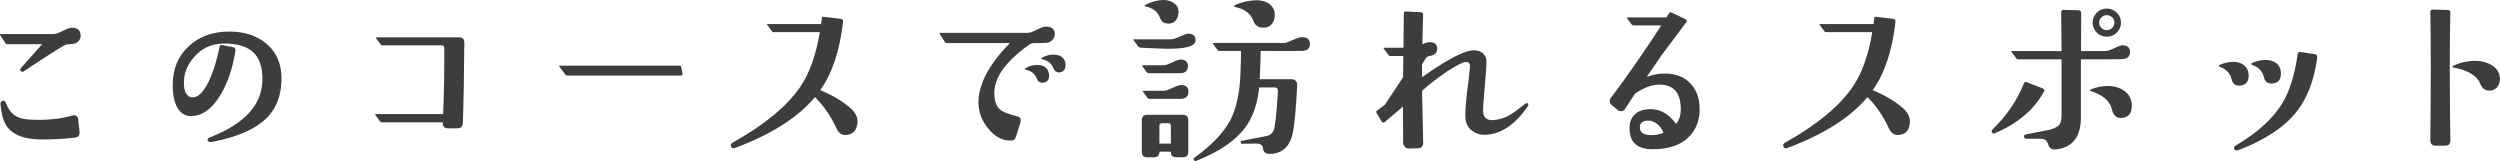
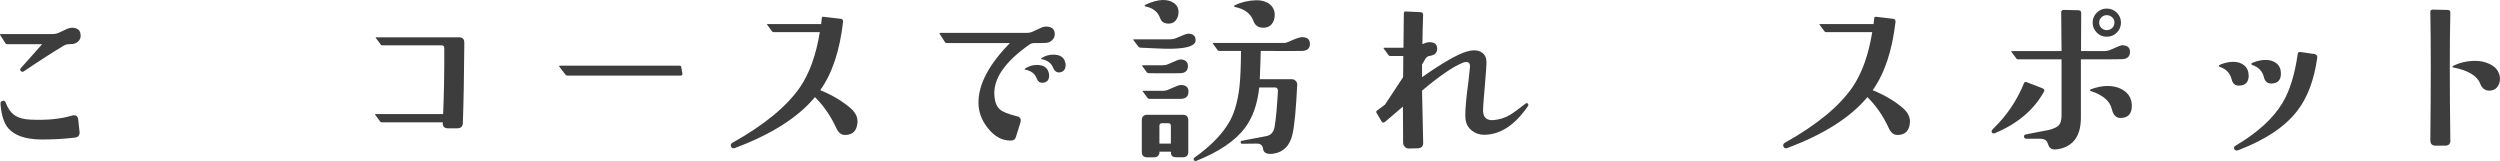
<svg xmlns="http://www.w3.org/2000/svg" id="_レイヤー_2" viewBox="0 0 417.32 26.87">
  <defs>
    <style>.cls-1{fill:#3d3d3d;}</style>
  </defs>
  <g id="_レイヤー_1-2">
    <path class="cls-1" d="m13.47,5.94c0,.4-.15.73-.44,1-.29.27-.67.41-1.12.41-.06,0-.21.01-.44.03-.29,0-.57.08-.84.25-1.56.92-3.78,2.34-6.66,4.28-.19.12-.35.1-.5-.06-.15-.17-.13-.33.03-.5l3.53-3.97H1.22c-.15,0-.25-.05-.31-.16L.03,5.85C-.03,5.74,0,5.69.12,5.69h8.59c.42,0,.81-.08,1.17-.25.37-.17.74-.34,1.12-.53s.73-.28,1.05-.28c.94.02,1.41.46,1.41,1.31Zm-.19,16c.06.62-.2.97-.78,1.03-1.9.23-3.81.33-5.75.31-2.54-.04-4.33-.67-5.38-1.88-.71-.83-1.13-2.16-1.28-3.97-.04-.33.07-.53.34-.59.25-.08.42,0,.5.25.38,1,.88,1.72,1.53,2.16s1.53.68,2.66.72c2.62.12,4.91-.09,6.84-.66.62-.19.99,0,1.09.56l.22,2.06Z" />
-     <path class="cls-1" d="m46.99,13.38c-.06,2.48-.8,4.5-2.22,6.06-1.88,2-5,3.42-9.38,4.25-.38.06-.62-.02-.72-.25-.08-.23.05-.41.41-.53,5.67-2.21,8.57-5.33,8.72-9.38.06-2.04-.38-3.57-1.31-4.59-1.1-1.19-2.91-1.74-5.41-1.66-1.9.08-3.46.83-4.69,2.25-1.1,1.25-1.67,2.65-1.69,4.19-.02.88.12,1.52.41,1.94.29.42.66.61,1.09.59.9-.02,1.76-.88,2.59-2.56.77-1.54,1.4-3.52,1.88-5.94.04-.21.19-.28.44-.22l1.78.34c.31.06.45.26.41.59-.44,2.83-1.24,5.25-2.41,7.25-1.42,2.42-3.08,3.64-5,3.66-.94.02-1.68-.42-2.23-1.31-.55-.9-.83-2.19-.83-3.88,0-2.71.92-4.89,2.75-6.53,1.71-1.54,3.84-2.33,6.41-2.38,2.69-.06,4.88.64,6.56,2.09,1.69,1.46,2.5,3.46,2.44,6Z" />
    <path class="cls-1" d="m77.51,7.13c-.04,5.5-.12,9.97-.25,13.41-.02.58-.33.88-.94.88h-1.53c-.6,0-.9-.3-.88-.91v-.09h-10.19c-.12,0-.22-.05-.28-.16l-.78-1.06c-.08-.1-.06-.16.06-.16h11.25c.15-3.46.21-7.14.19-11.03,0-.29-.15-.44-.44-.44h-9.91c-.12,0-.22-.05-.28-.16l-.78-1.06c-.08-.08-.06-.12.06-.12h13.81c.6,0,.9.3.88.91Z" />
    <path class="cls-1" d="m113.92,12.31c0,.21-.09.31-.28.31h-18.94c-.12,0-.24-.06-.34-.19l-.97-1.28c-.11-.12-.07-.19.09-.19h19.94c.21,0,.31.1.31.31l.19,1.03Z" />
    <path class="cls-1" d="m143.13,20.5c-.11,1.31-.76,1.99-1.97,2.03-.67.04-1.19-.34-1.56-1.16-.92-2-2.11-3.72-3.56-5.16-2.83,3.4-7.29,6.23-13.38,8.5-.29.1-.5.03-.62-.22-.12-.27-.05-.49.22-.66,5.33-2.98,9.1-6.08,11.31-9.31,1.56-2.29,2.66-5.34,3.28-9.16h-7.72c-.12,0-.22-.05-.28-.16l-.78-1.06c-.08-.08-.06-.12.06-.12h8.94c.02-.23.06-.57.12-1.03.02-.15.11-.21.28-.19l2.88.34c.29.04.42.22.38.53-.56,4.83-1.83,8.62-3.81,11.38,2.08.85,3.8,1.89,5.16,3.09.77.71,1.12,1.49,1.06,2.34Z" />
    <path class="cls-1" d="m176.07,5.72c0,.38-.15.71-.45,1-.3.29-.67.44-1.11.44-.19.02-.81.03-1.88.03-.29,0-.57.09-.84.28-3.86,2.73-5.79,5.4-5.81,8,0,1.31.3,2.24.91,2.78.46.42,1.42.8,2.88,1.16.54.12.73.48.56,1.06l-.75,2.41c-.12.4-.42.59-.88.59-1.44,0-2.7-.69-3.78-2.06-1.06-1.31-1.59-2.74-1.59-4.28,0-3.06,1.75-6.38,5.25-9.94h-10.53c-.15,0-.25-.05-.31-.16l-.88-1.38c-.06-.1-.03-.16.09-.16h14.34c.44,0,.81-.07,1.12-.22.42-.19.82-.38,1.2-.56.38-.19.72-.28,1.02-.28.96.02,1.44.45,1.44,1.28Zm-1.03,6.34c.06.19.09.36.09.53,0,.77-.36,1.18-1.06,1.22-.48.04-.82-.21-1.03-.75-.29-.77-.93-1.25-1.91-1.44-.12-.04-.12-.1,0-.19.62-.4,1.27-.59,1.94-.59,1.08,0,1.74.41,1.97,1.22Zm2.75-1.75c.06.19.09.36.09.53,0,.77-.36,1.19-1.06,1.25-.46.02-.8-.24-1.03-.78-.29-.77-.93-1.25-1.91-1.44-.12-.02-.12-.08,0-.19.62-.38,1.27-.56,1.94-.56,1.08,0,1.74.4,1.97,1.19Z" />
    <path class="cls-1" d="m199.58,6.72c0,.65-.71,1.07-2.12,1.28-1.02.15-2.42.18-4.19.09-2.5-.1-3.49-.16-2.97-.16-.12,0-.22-.05-.28-.16l-.81-1.06s-.03-.07-.03-.09c0-.04.04-.06.12-.06h5.94c.42,0,.77-.06,1.06-.19,1.14-.5,1.81-.75,2-.75.85,0,1.28.36,1.28,1.09Zm-1.22,18.62c0,.6-.3.91-.91.91h-1.09c-.54,0-.83-.2-.88-.59l-.03-.34h-1.91v.25c-.11.46-.41.69-.91.69h-1.12c-.61,0-.91-.3-.91-.91v-5.25c0-.62.3-.94.91-.94h5.94c.6,0,.91.31.91.94v5.25Zm-.06-14.31c0,.77-.44,1.17-1.31,1.19-1.21.02-2.95.02-5.22,0-.12,0-.23-.04-.31-.12l-.78-1.06s-.03-.07-.03-.09c0-.04.04-.06.12-.06h3.22c.42,0,.76-.06,1.03-.19,1.14-.52,1.81-.78,2-.78.85.02,1.28.4,1.28,1.12Zm.09,4.25c0,.81-.44,1.22-1.31,1.22h-5.25c-.12,0-.22-.05-.28-.16l-.78-1.06s-.06-.07-.06-.09c.02-.02.06-.03.12-.03h3.22c.38,0,.72-.07,1.03-.22,1.1-.5,1.77-.75,2-.75.88,0,1.31.36,1.31,1.09Zm-1.66-13.28c0,.54-.15,1-.44,1.38-.29.38-.7.56-1.22.56-.73,0-1.2-.3-1.41-.91-.38-1.06-1.21-1.72-2.5-1.97-.06-.02-.09-.05-.09-.09,0-.06.03-.11.09-.16,1.04-.5,2-.77,2.88-.81.71-.02,1.31.12,1.81.44.58.35.88.88.88,1.56Zm-1.28,21.97v-2.97c0-.29-.16-.44-.47-.44h-.97c-.31,0-.47.15-.47.44v2.97h1.91Zm23.22-16.66c0,.77-.45,1.17-1.34,1.19-.61.02-2.9.02-6.88,0-.02,1.15-.07,2.72-.16,4.72h5.34c.25,0,.47.09.66.28s.27.41.25.66c-.19,4-.45,6.74-.78,8.22-.44,1.94-1.51,3.03-3.22,3.28-.19.02-.37.03-.53.03-.71,0-1.1-.29-1.17-.86-.07-.57-.42-.86-1.05-.86l-2.44.03c-.15,0-.23-.07-.25-.22-.02-.17.04-.26.19-.28l4.09-.78c.77-.15,1.23-.65,1.38-1.5.23-1.38.42-3.38.56-6,.02-.42-.15-.62-.5-.62h-2.62c-.29,2.75-1.07,4.98-2.34,6.69-1.62,2.19-4.34,4.04-8.16,5.56-.17.06-.3.02-.41-.12-.08-.17-.05-.3.09-.41,2.83-2.02,4.82-4.09,5.97-6.22.77-1.44,1.29-3.32,1.56-5.66.14-1.29.23-3.27.25-5.94h-3.62c-.12,0-.22-.04-.28-.12l-.78-1.09s-.06-.07-.06-.09c.02-.02.06-.03.12-.03h11.78c.25,0,.53-.07.84-.22,1.1-.5,1.83-.75,2.19-.75.88,0,1.31.38,1.31,1.12Zm-5.88-4.81c0,.6-.17,1.11-.5,1.52-.33.41-.8.61-1.41.61-.83,0-1.39-.39-1.66-1.16-.44-1.21-1.47-1.98-3.09-2.31-.08-.02-.12-.06-.12-.12s.04-.11.12-.16c1.06-.52,2.24-.8,3.53-.84.85-.02,1.57.17,2.16.56.64.46.97,1.09.97,1.91Z" />
    <path class="cls-1" d="m255.06,17.31c.1.12.09.27-.03.44-2.17,3.15-4.59,4.73-7.28,4.75-.77,0-1.46-.23-2.06-.7s-.96-1.11-1.06-1.92c-.08-.73,0-2.19.25-4.38.15-1,.31-2.44.5-4.31.04-.56-.17-.84-.62-.84-.15,0-.31.03-.5.09-1.65.65-3.94,2.21-6.88,4.69.02,1.5.08,4.41.19,8.72,0,.58-.3.89-.91.91l-1.53.03c-.25,0-.46-.1-.64-.3-.18-.2-.27-.42-.27-.67l-.03-6.03-3,2.56c-.23.19-.43.15-.59-.12l-.81-1.38c-.1-.15-.08-.27.06-.38.29-.23.74-.56,1.34-1l3.03-4.59.03-3.53h-2.19c-.12,0-.22-.05-.28-.16l-.78-1.06c-.08-.1-.06-.16.06-.16h3.22l.06-5.78c.02-.19.12-.28.28-.28l2.5.12c.31.02.46.18.44.47-.06,1.67-.1,3.29-.12,4.88.48-.23.87-.34,1.16-.34.88,0,1.31.36,1.31,1.09,0,.67-.4,1.06-1.19,1.19-.33.04-.57.18-.72.41l-.62,1.03v2.12c3.42-2.4,5.91-3.82,7.47-4.28.85-.25,1.55-.27,2.09-.06.77.31,1.17.89,1.19,1.72.02.48-.08,2.01-.31,4.59-.19,2.04-.27,3.31-.25,3.81.08,1.02.68,1.48,1.78,1.38.92-.08,1.77-.34,2.56-.78.62-.35,1.54-1.01,2.75-1.97.15-.12.28-.11.41.03Z" />
-     <path class="cls-1" d="m283.73,18.13c0,1.94-.59,3.5-1.78,4.69-1.36,1.4-3.38,2.09-6.06,2.09-2.54.02-3.83-1.11-3.88-3.41-.02-1.06.3-1.89.97-2.47.6-.54,1.45-.81,2.53-.81,1.67,0,3.09.82,4.28,2.47.54-.65.8-1.53.78-2.66-.06-2.56-1.22-3.86-3.47-3.91-1.27-.02-2.66.48-4.16,1.5-.61.92-1.17,1.78-1.69,2.59-.15.23-.37.34-.66.34-.19,0-.37-.05-.53-.16l-1-.84c-.23-.17-.34-.41-.34-.72,0-.21.07-.4.22-.56,1.71-2.25,3.55-4.83,5.53-7.75.62-.9,1.57-2.32,2.84-4.28h-4.66c-.11,0-.2-.05-.28-.16l-.78-1.06c-.06-.08-.04-.12.06-.12h6.53l.44-.69c.1-.17.24-.21.41-.12l2.28,1.09c.27.12.32.31.16.56-.94,1.23-2.33,3.09-4.19,5.59-.52.77-1.31,1.94-2.38,3.5.83-.29,1.61-.47,2.34-.53,2.14-.15,3.8.41,4.97,1.66,1,1.08,1.5,2.47,1.5,4.16Zm-6.06,4.03c-.23-.62-.59-1.12-1.09-1.5s-1-.55-1.5-.53c-.94.04-1.39.46-1.34,1.25.04.69.54,1.07,1.5,1.16.77.08,1.58-.04,2.44-.38Z" />
    <path class="cls-1" d="m318.81,20.5c-.1,1.31-.76,1.99-1.97,2.03-.67.04-1.19-.34-1.56-1.16-.92-2-2.1-3.72-3.56-5.16-2.83,3.4-7.29,6.23-13.38,8.5-.29.1-.5.03-.62-.22-.12-.27-.05-.49.22-.66,5.33-2.98,9.1-6.08,11.31-9.31,1.56-2.29,2.66-5.34,3.28-9.16h-7.72c-.12,0-.22-.05-.28-.16l-.78-1.06c-.08-.08-.06-.12.06-.12h8.94c.02-.23.06-.57.12-1.03.02-.15.12-.21.28-.19l2.88.34c.29.04.42.22.38.53-.56,4.83-1.83,8.62-3.81,11.38,2.08.85,3.8,1.89,5.16,3.09.77.71,1.12,1.49,1.06,2.34Z" />
    <path class="cls-1" d="m341.17,15.35c-1.69,3.02-4.41,5.31-8.16,6.88-.25.1-.43.05-.53-.16-.08-.15,0-.33.22-.56,2.27-2.19,3.99-4.73,5.16-7.62.08-.19.22-.25.41-.19l2.66,1.03c.33.12.42.33.25.62Zm14.38-6.66c0,.77-.47,1.17-1.41,1.19-.29.02-2.55.03-6.78.03v9.72c0,2.85-1.1,4.57-3.31,5.16-.4.1-.74.16-1.03.16-.56,0-.93-.25-1.09-.75-.12-.35-.23-.57-.31-.66-.21-.25-.56-.38-1.06-.38h-2.31c-.23,0-.35-.11-.38-.34-.02-.21.07-.33.28-.38.83-.15,2.12-.4,3.88-.75.81-.21,1.37-.47,1.66-.8.29-.32.44-.86.44-1.61v-9.38h-7.28c-.12,0-.22-.05-.28-.16l-.78-1.06c-.08-.1-.06-.16.06-.16h8.28l-.06-6.59c.04-.1.13-.2.28-.28l2.62.06c.29.02.44.18.44.47l-.03,6.34h3.84c.4,0,.74-.06,1.03-.19,1.15-.52,1.82-.78,2.03-.78.85.02,1.28.4,1.28,1.12Zm.31,8.78c.06,1.48-.57,2.22-1.91,2.22-.73,0-1.21-.51-1.44-1.53-.33-1.33-1.51-2.32-3.53-2.97-.06-.02-.09-.06-.09-.12s.04-.11.12-.16c.94-.35,1.82-.54,2.66-.56,1.06-.02,1.98.21,2.75.69.9.56,1.38,1.38,1.44,2.44Zm-1.81-13.69c0,.65-.23,1.2-.69,1.66-.46.46-1.02.69-1.69.69s-1.2-.23-1.66-.69c-.46-.46-.69-1.01-.69-1.66s.23-1.2.69-1.66c.46-.46,1.01-.69,1.66-.69s1.23.23,1.69.69c.46.46.69,1.01.69,1.66Zm-1.09,0c0-.35-.12-.65-.38-.89-.25-.24-.55-.36-.91-.36-.33,0-.62.12-.88.36-.25.24-.38.54-.38.89s.12.65.38.89c.25.24.54.36.88.36.35,0,.66-.12.91-.36.25-.24.38-.54.38-.89Z" />
    <path class="cls-1" d="m375.37,12.6c0,1.12-.55,1.69-1.66,1.69-.62,0-1.02-.35-1.19-1.06-.25-1-.9-1.69-1.94-2.06-.12-.04-.19-.1-.19-.19,0-.06.07-.12.22-.19.75-.31,1.48-.47,2.19-.47.75,0,1.36.2,1.84.61.48.41.72.96.72,1.67Zm11.44-2.94c-.52,3.69-1.62,6.62-3.31,8.81-2.04,2.67-5.32,4.86-9.84,6.59-.33.12-.56.07-.69-.16-.12-.23-.05-.43.22-.59,3.67-2.17,6.28-4.55,7.84-7.16,1.19-1.98,2.03-4.7,2.53-8.16.04-.25.19-.35.44-.31l2.34.34c.35.06.51.27.47.62Zm-6.06,2.62c0,1.1-.54,1.66-1.62,1.66-.65,0-1.05-.35-1.22-1.06-.25-1-.9-1.68-1.94-2.03-.11-.04-.16-.1-.16-.19-.02-.06.05-.12.22-.19.75-.31,1.47-.47,2.16-.47.75,0,1.36.2,1.84.59.48.4.72.96.72,1.69Z" />
    <path class="cls-1" d="m409.04,23.41c.02.6-.28.91-.91.91h-1.53c-.61,0-.91-.3-.91-.91.1-8.9.1-16.08,0-21.56.04-.08.13-.17.28-.25l2.62.06c.31,0,.46.16.44.47-.12,5.17-.12,12.26,0,21.28Zm8.12-11.12c.1.27.16.55.16.84,0,.54-.15,1-.44,1.38-.29.38-.7.58-1.22.62-.79.04-1.34-.35-1.66-1.19-.5-1.29-2-2.19-4.5-2.69-.08,0-.12-.03-.12-.09s.04-.11.12-.16c1.12-.56,2.36-.84,3.72-.84.85,0,1.62.17,2.31.5.83.38,1.38.92,1.62,1.62Z" />
  </g>
</svg>